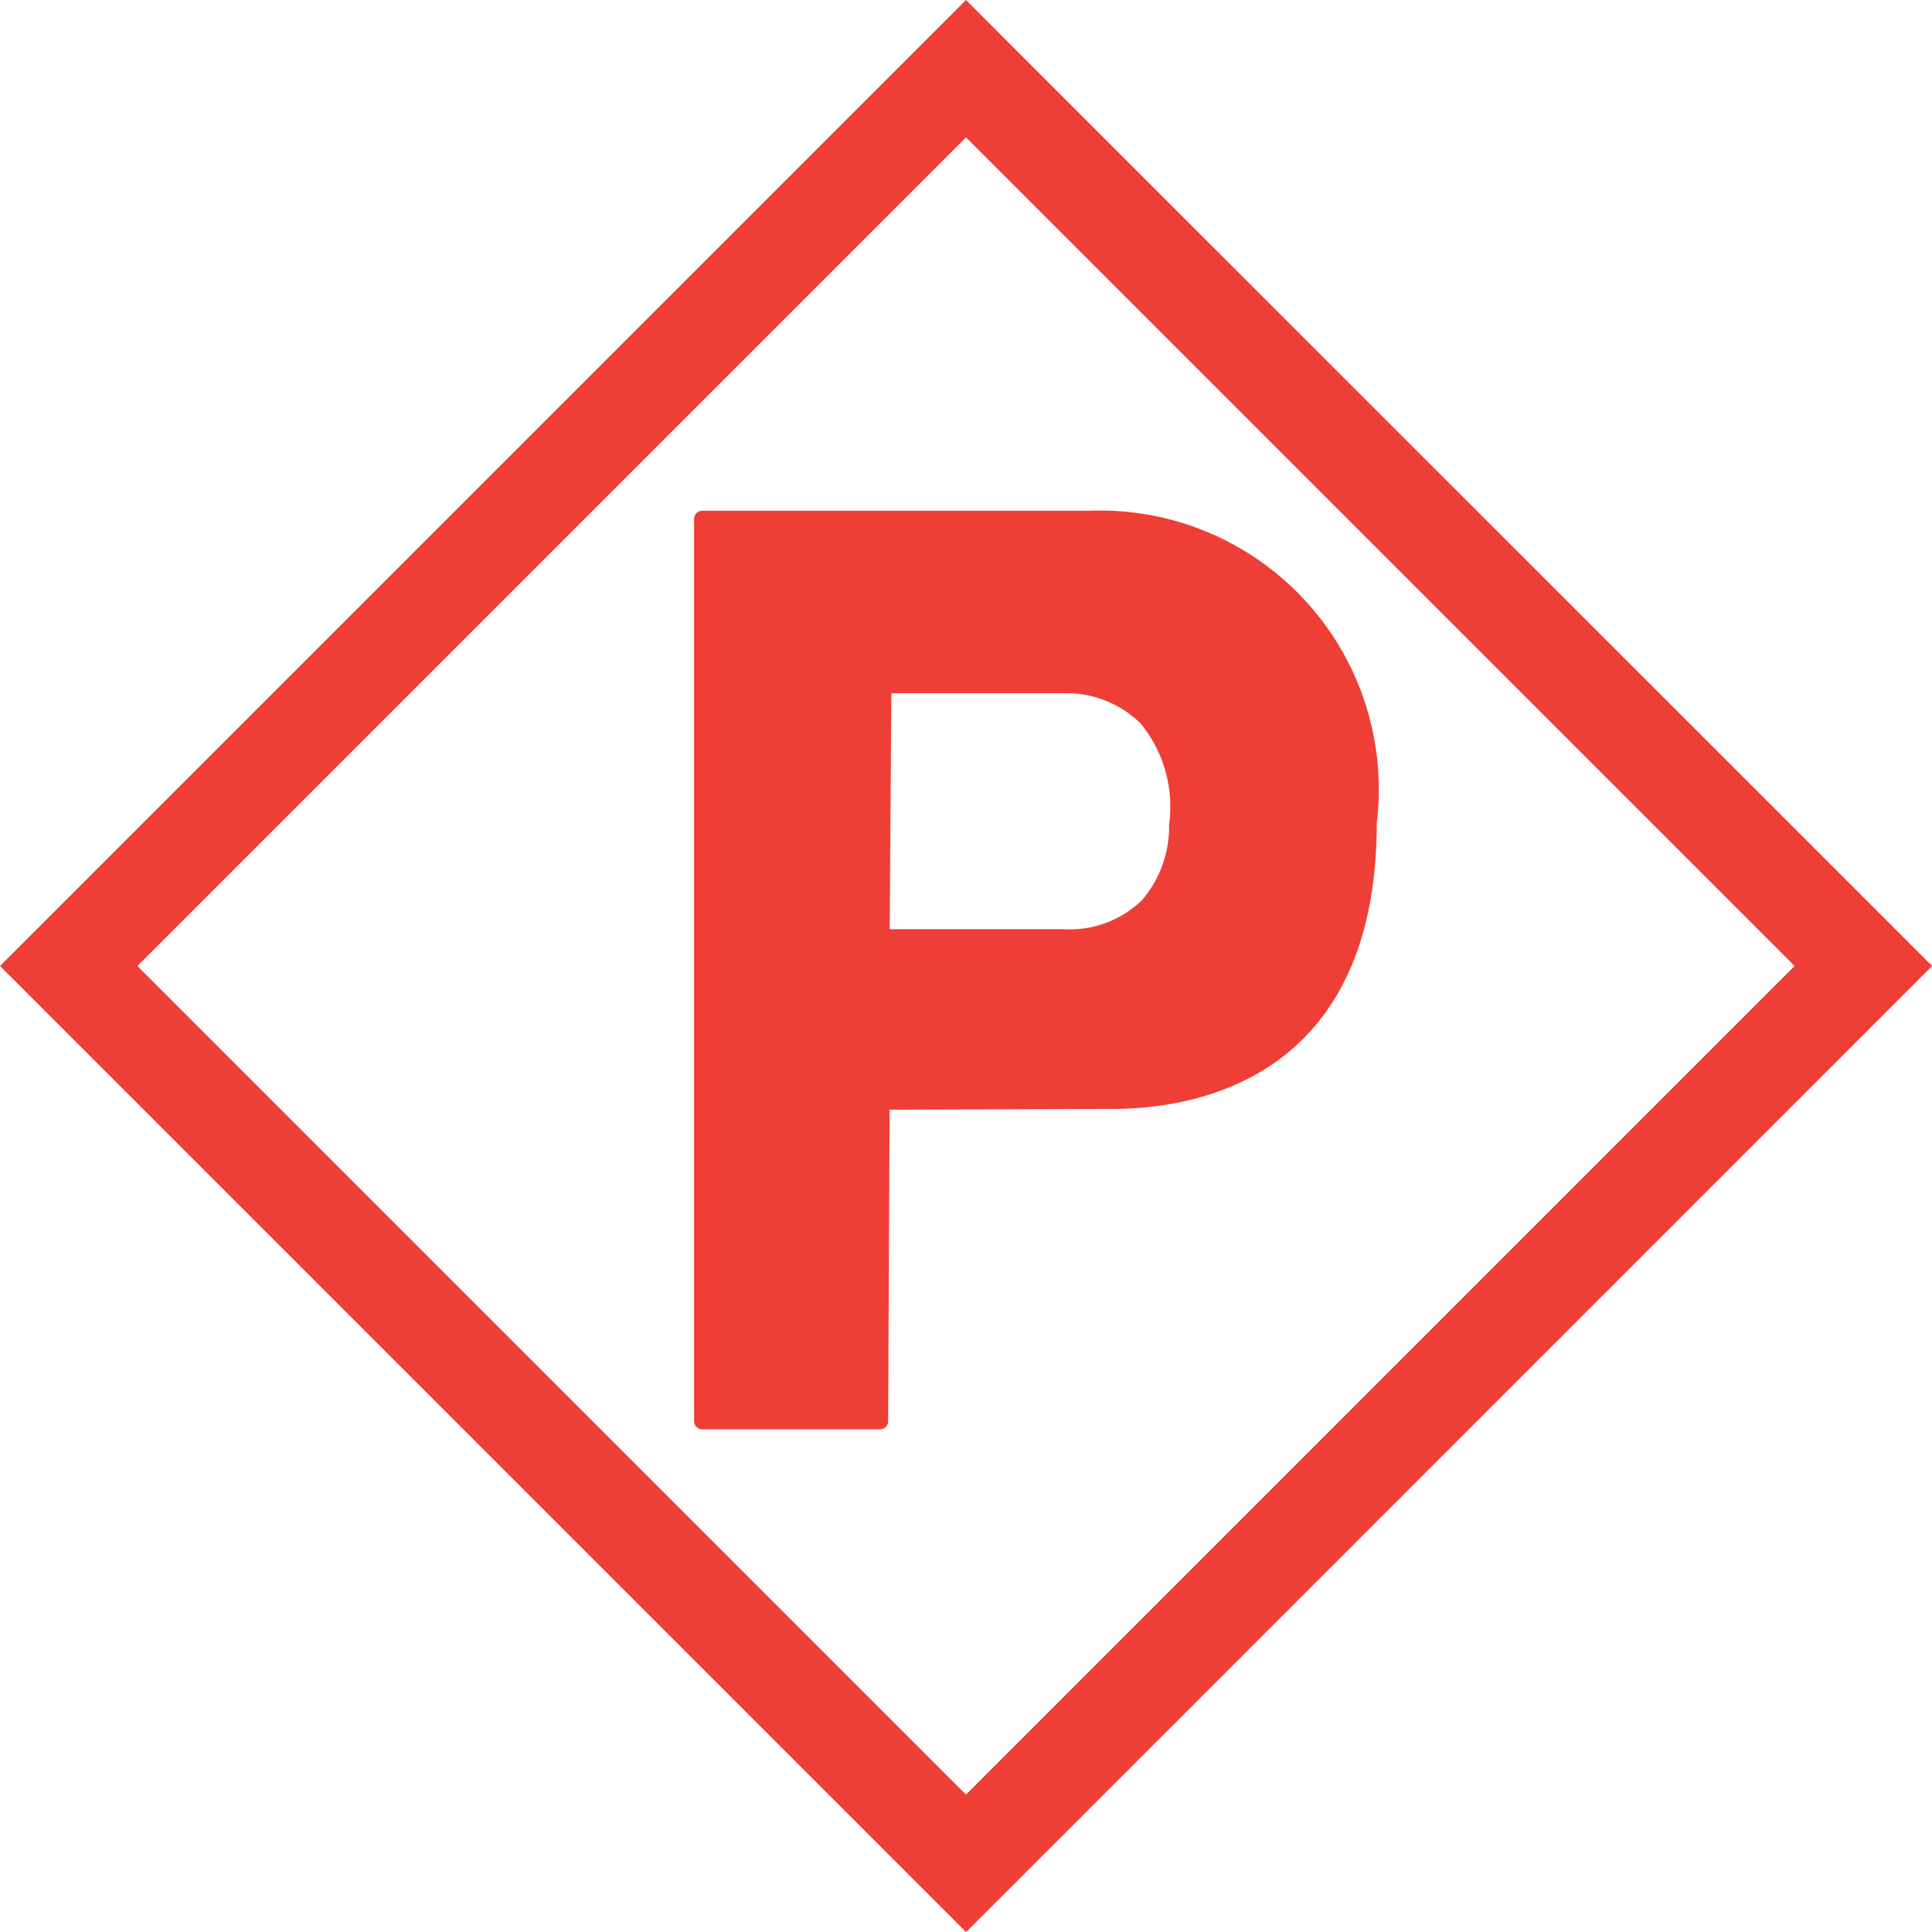
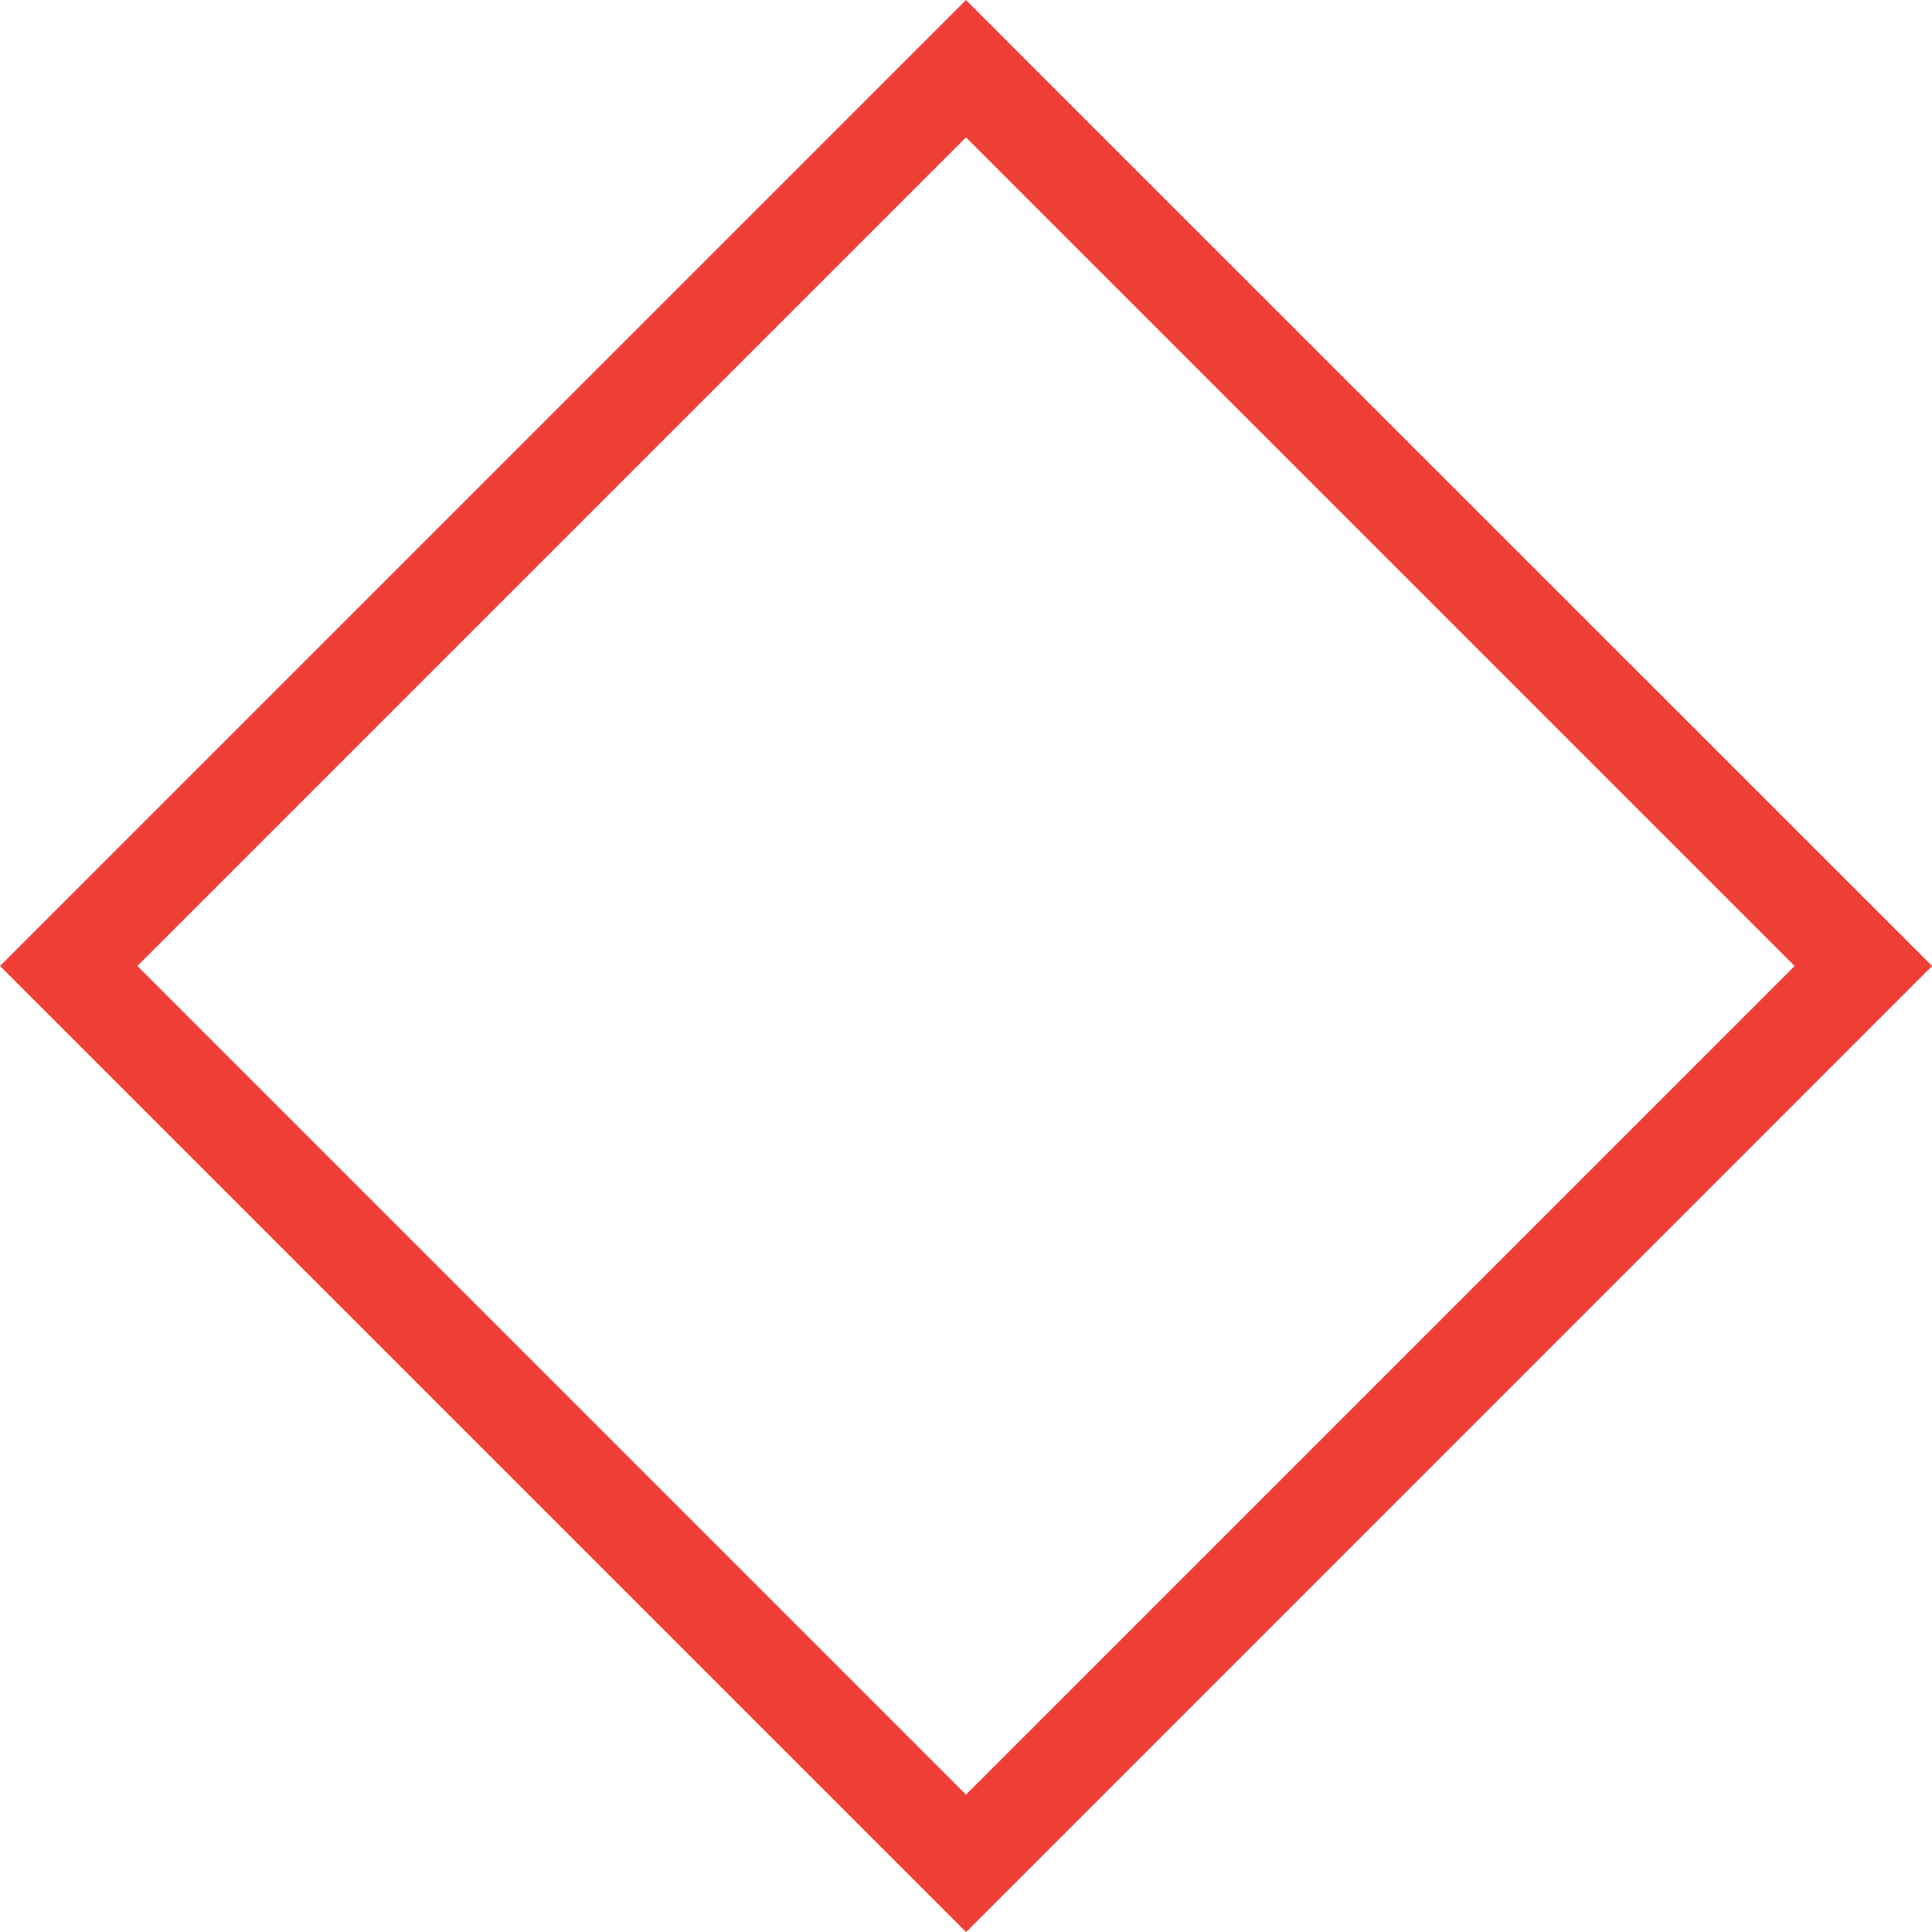
<svg xmlns="http://www.w3.org/2000/svg" width="19.952" height="19.952" viewBox="0 0 19.952 19.952">
  <defs>
    <clipPath id="a">
-       <rect width="19.952" height="19.952" fill="#ef3e35" />
-     </clipPath>
+       </clipPath>
  </defs>
  <path d="M1.419,9.976,9.976,1.419l8.557,8.557L9.976,18.533ZM9.976,0l-.71.71L.71,9.266,0,9.976l.71.71,8.557,8.557.71.71.71-.71,8.556-8.557.71-.71-.71-.71L10.685.71Z" fill="#ef3e35" />
  <g clip-path="url(#a)">
    <path d="M118.4,87.194v9.315a.085.085,0,0,0,.085.085h1.834a.085.085,0,0,0,.085-.083l.015-3.218,2.306-.008c.819,0,2.725-.288,2.725-2.952a2.879,2.879,0,0,0-2.953-3.226h-4.012a.085.085,0,0,0-.085.085m2.037,1.8h1.819a1.089,1.089,0,0,1,.756.313,1.359,1.359,0,0,1,.293,1.047,1.165,1.165,0,0,1-.279.777,1.073,1.073,0,0,1-.812.3h-1.794Z" transform="translate(-111.232 -81.833)" fill="#ef3e35" />
  </g>
</svg>